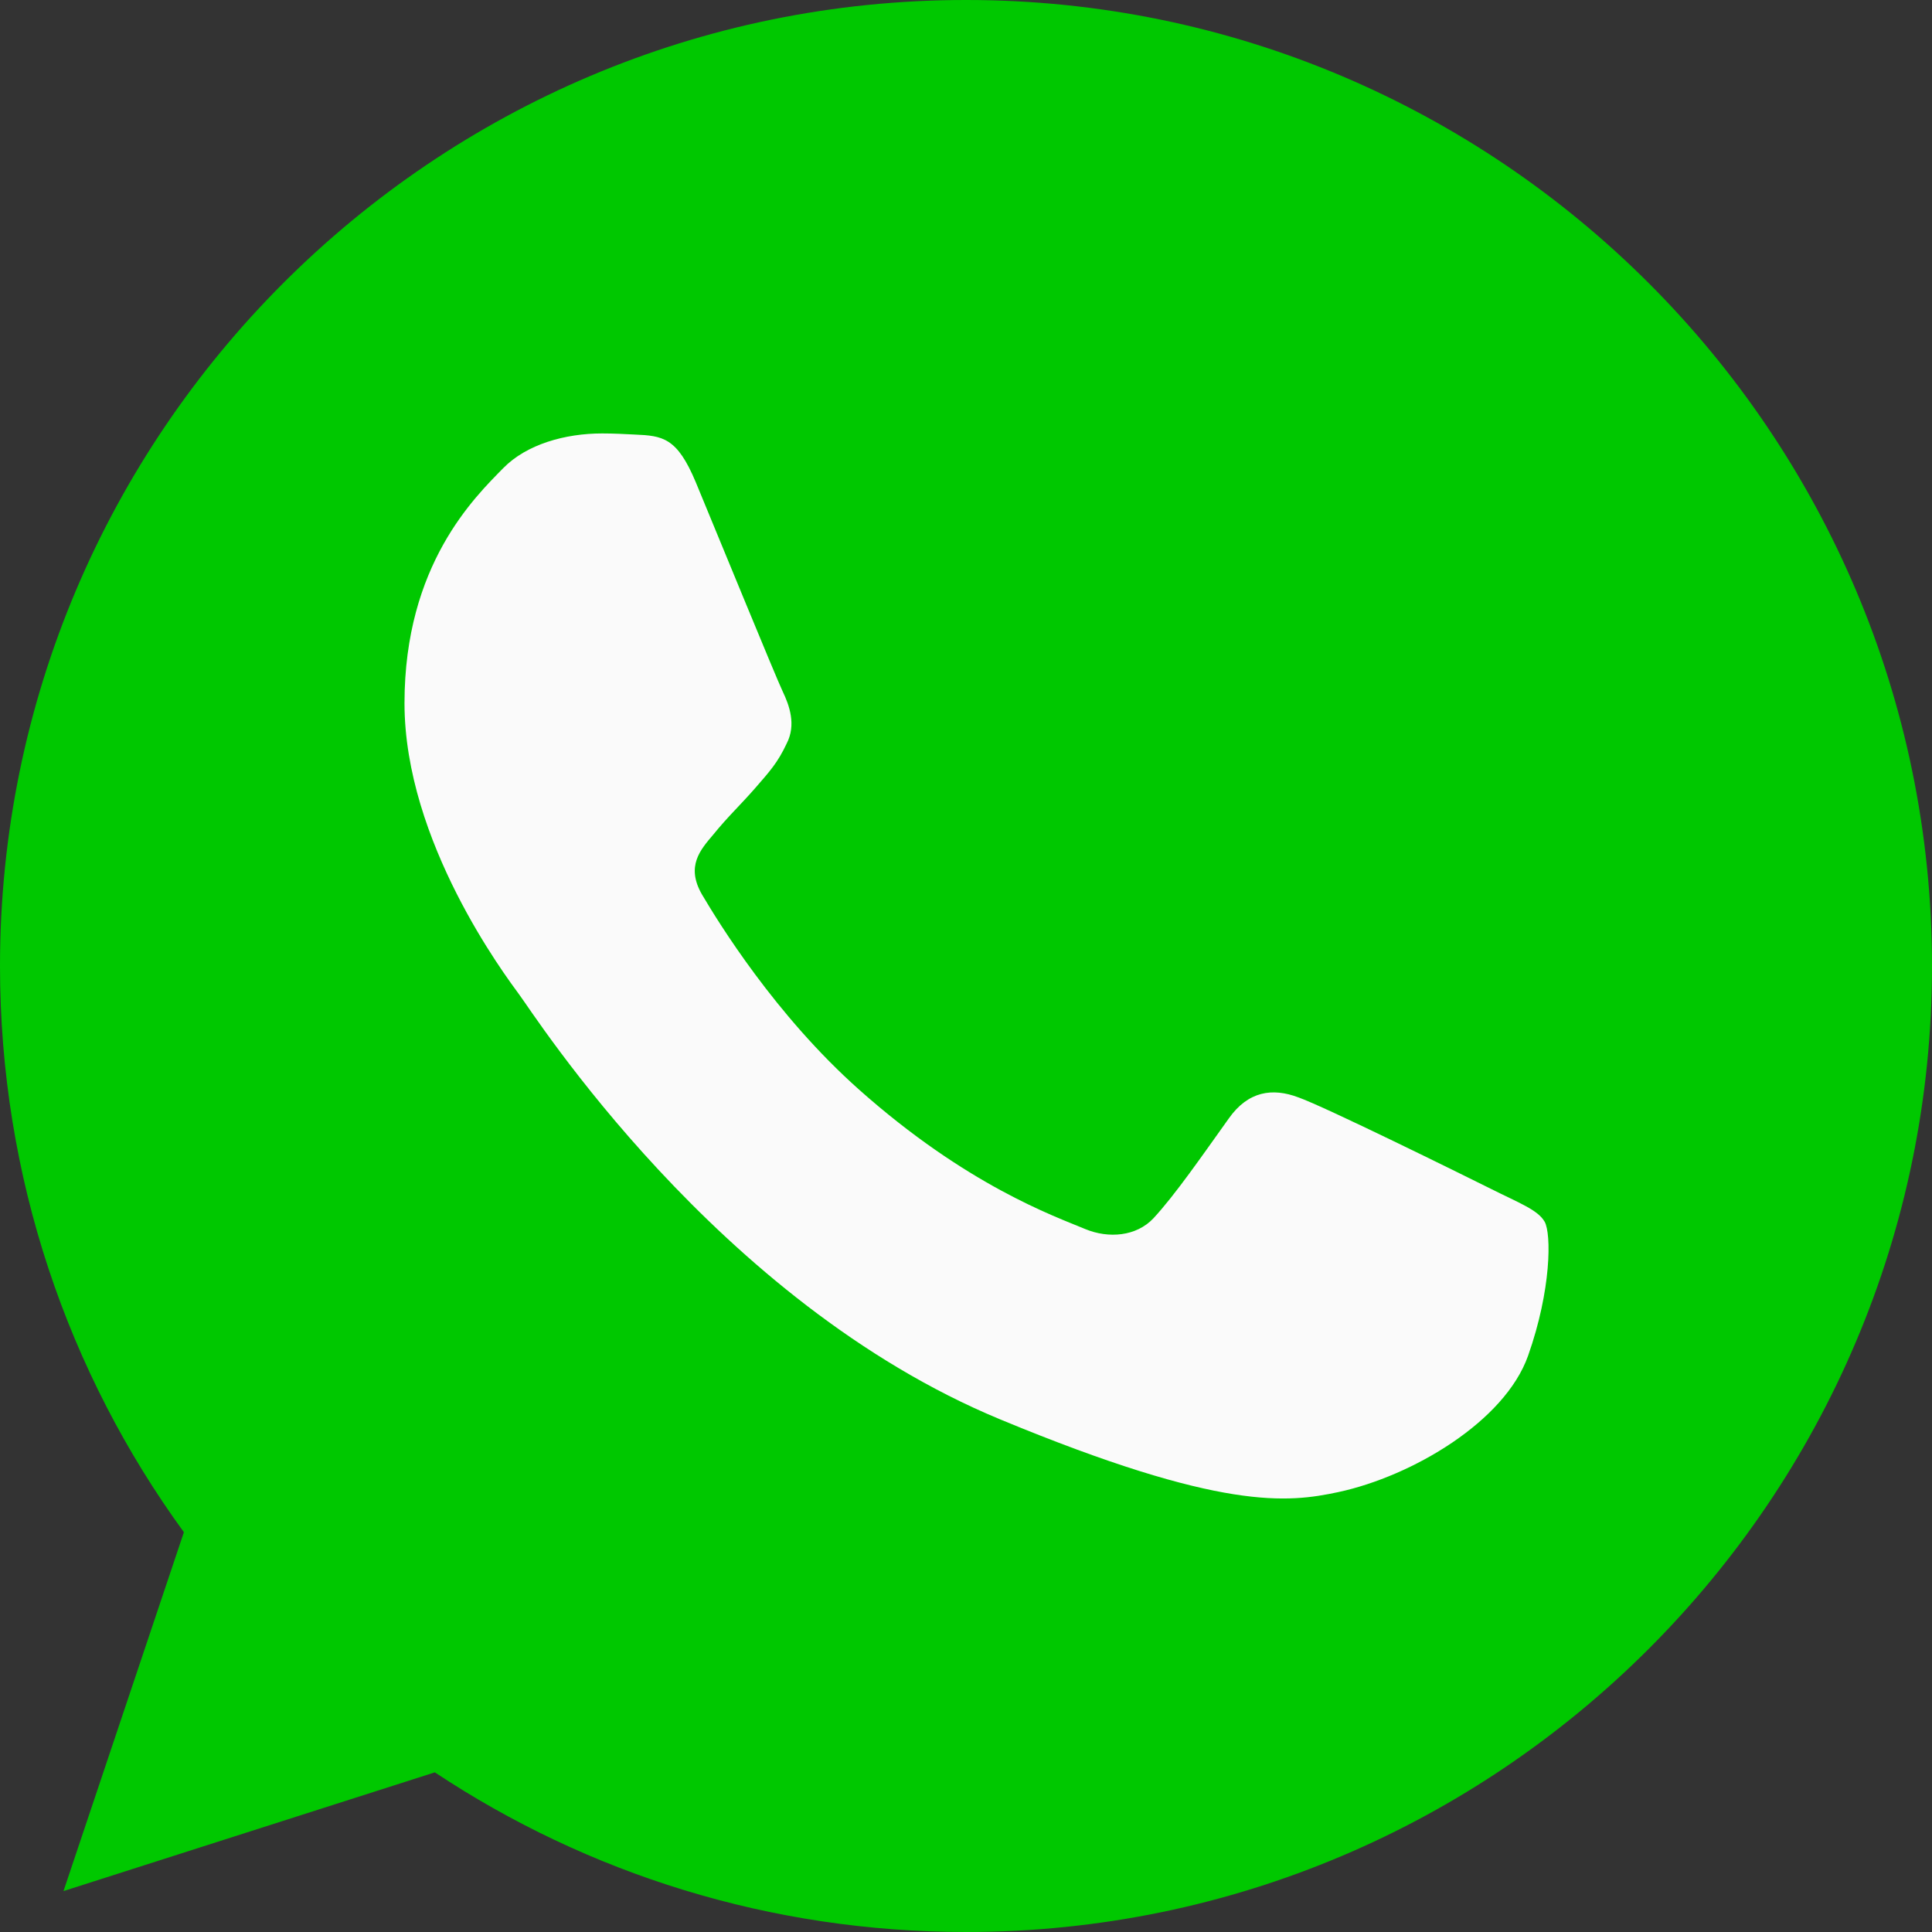
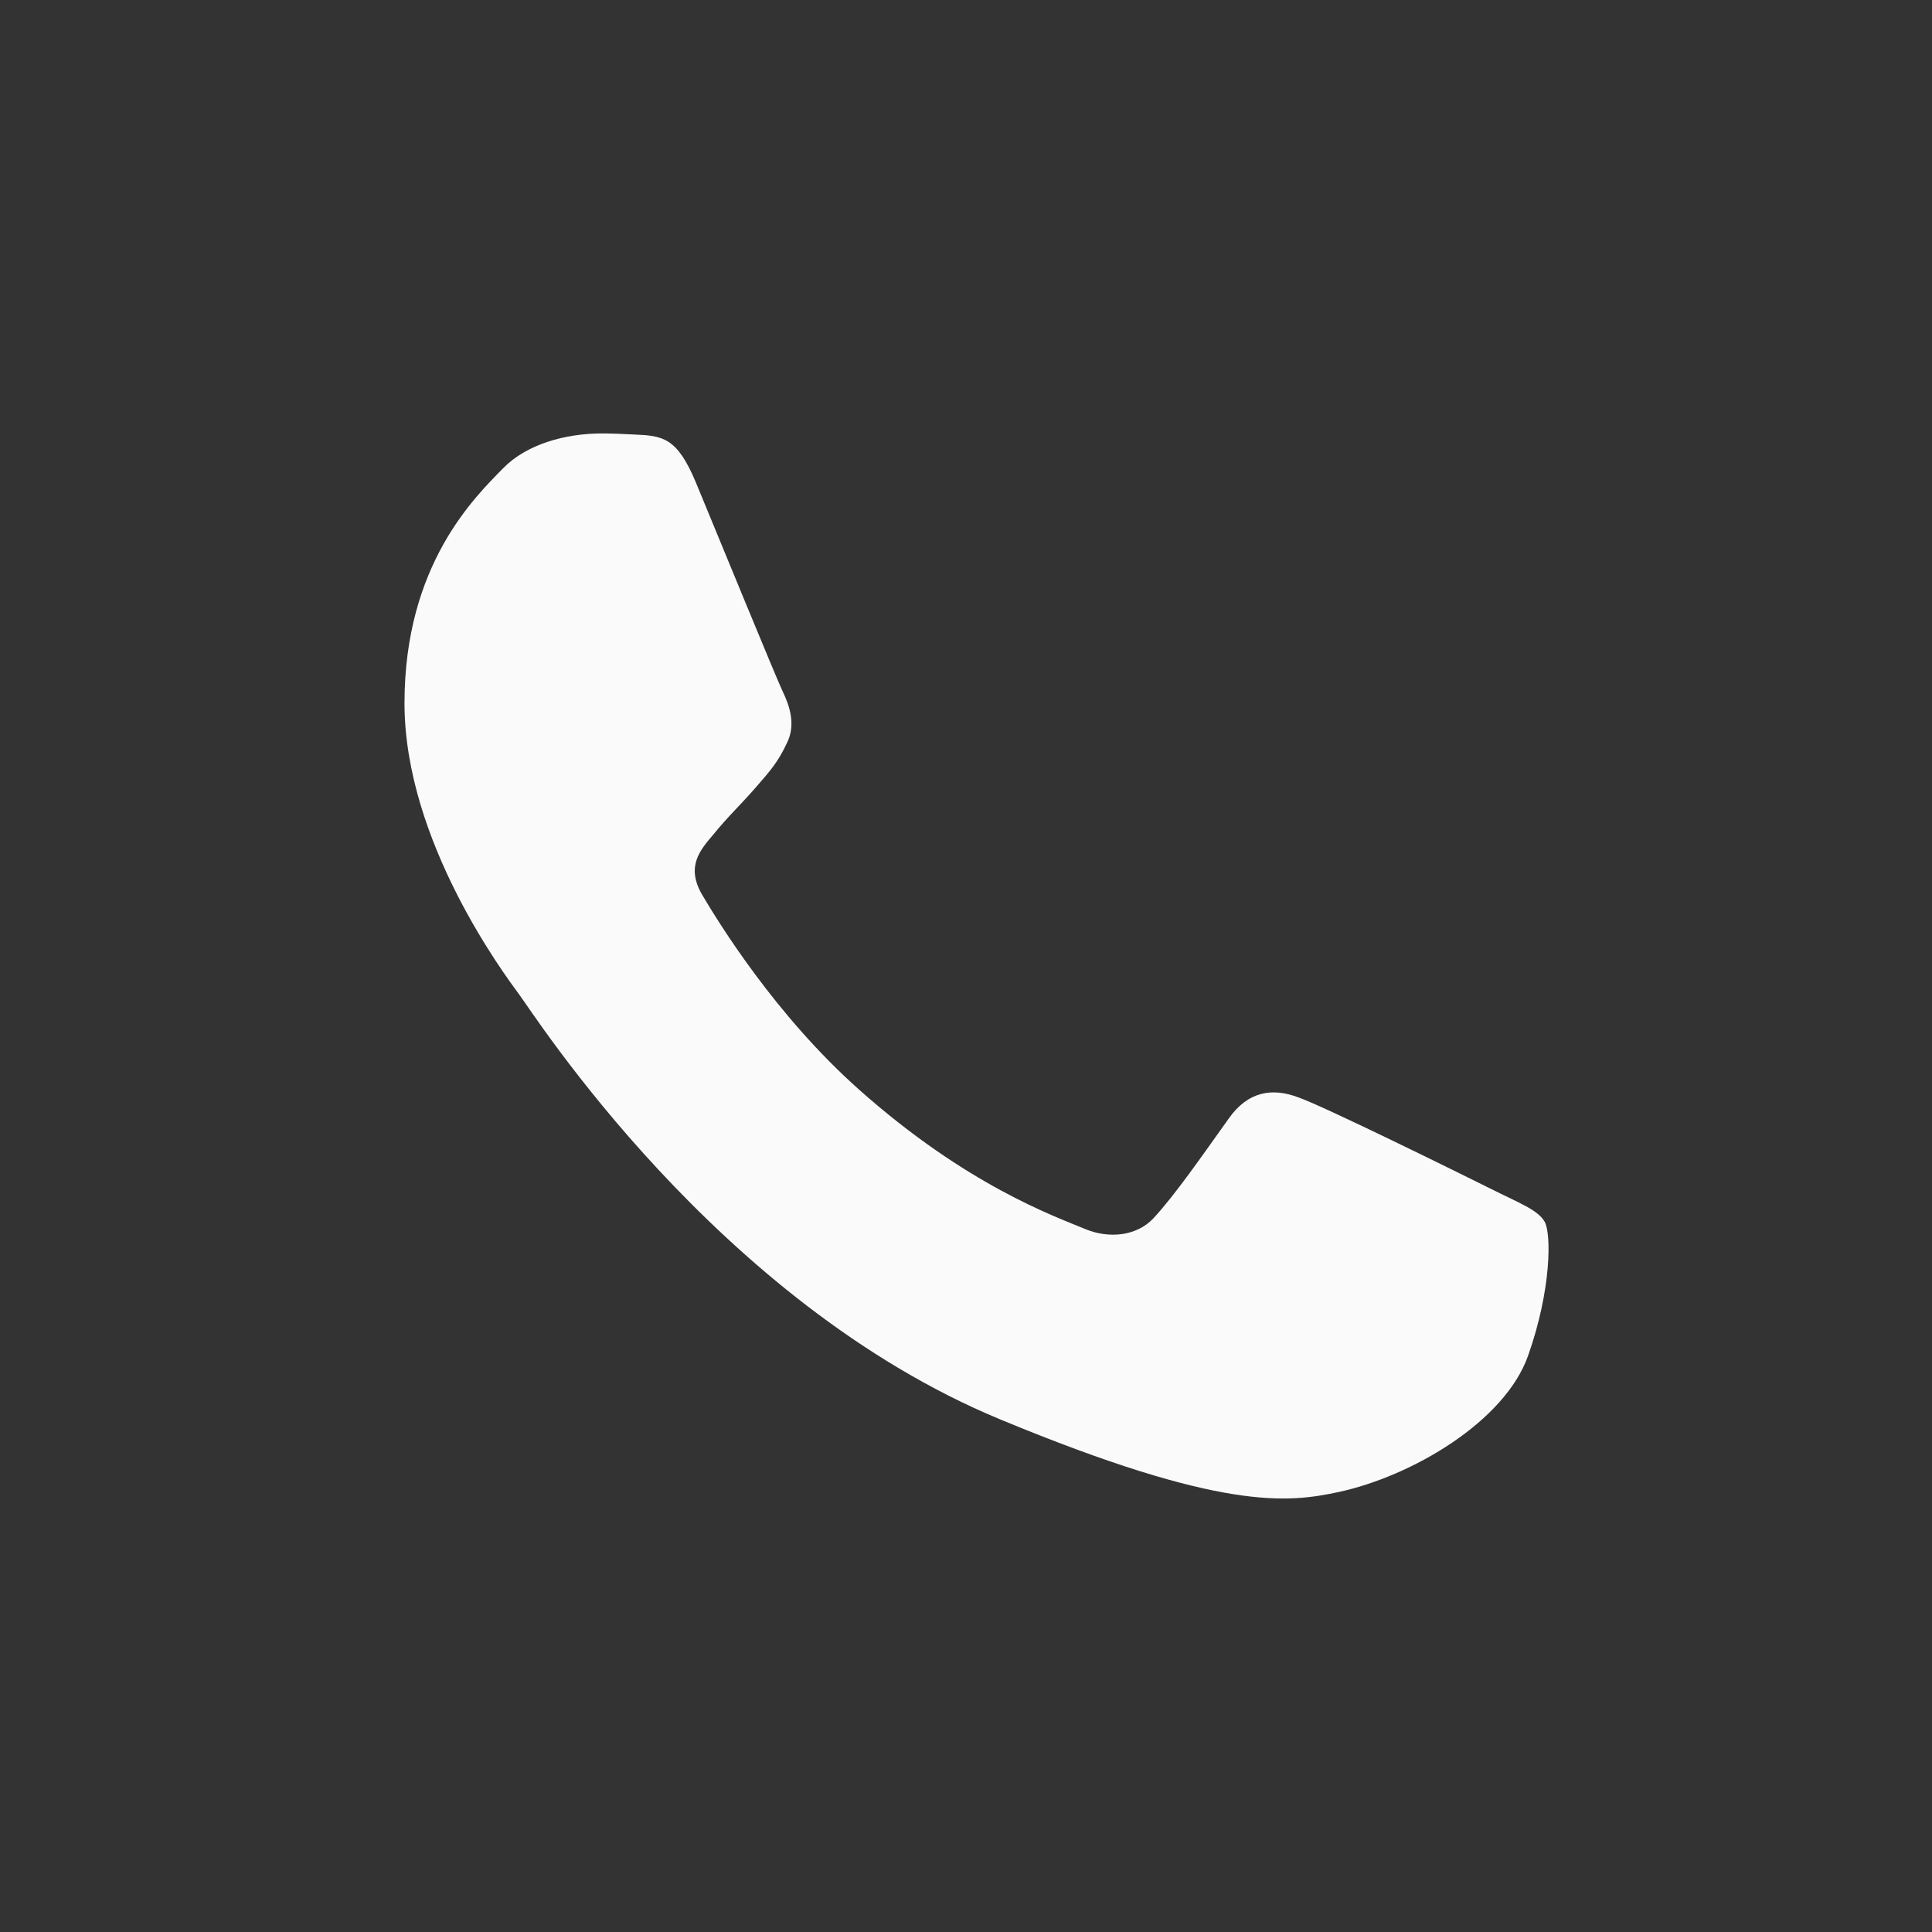
<svg xmlns="http://www.w3.org/2000/svg" width="60" height="60" viewBox="0 0 60 60" fill="none">
  <rect x="0" y="0" width="60" height="60" fill="#333333" stroke="none" />
-   <path d="M30.008 0H29.992C13.451 0 0 13.455 0 30C0 36.562 2.115 42.645 5.711 47.584L1.972 58.729L13.504 55.042C18.247 58.185 23.906 60 30.008 60C46.549 60 60 46.541 60 30C60 13.459 46.549 0 30.008 0Z" fill="#00C800" />
  <path d="M47.456 42.103C46.733 44.147 43.86 45.842 41.569 46.337C40.001 46.671 37.954 46.937 31.061 44.08C22.245 40.427 16.567 31.468 16.125 30.887C15.701 30.306 12.562 26.143 12.562 21.838C12.562 17.533 14.749 15.437 15.63 14.537C16.354 13.798 17.55 13.461 18.698 13.461C19.069 13.461 19.402 13.48 19.703 13.495C20.584 13.532 21.026 13.585 21.608 14.976C22.331 16.72 24.094 21.025 24.304 21.467C24.517 21.91 24.731 22.51 24.431 23.091C24.15 23.691 23.902 23.957 23.46 24.467C23.017 24.977 22.598 25.367 22.155 25.915C21.75 26.391 21.293 26.901 21.802 27.782C22.312 28.645 24.075 31.521 26.67 33.831C30.019 36.812 32.734 37.765 33.705 38.17C34.429 38.47 35.291 38.398 35.82 37.836C36.491 37.112 37.32 35.912 38.164 34.731C38.764 33.883 39.521 33.778 40.316 34.078C41.126 34.36 45.413 36.478 46.294 36.917C47.175 37.36 47.756 37.57 47.97 37.941C48.18 38.312 48.18 40.056 47.456 42.103Z" fill="#FAFAFA" />
</svg>